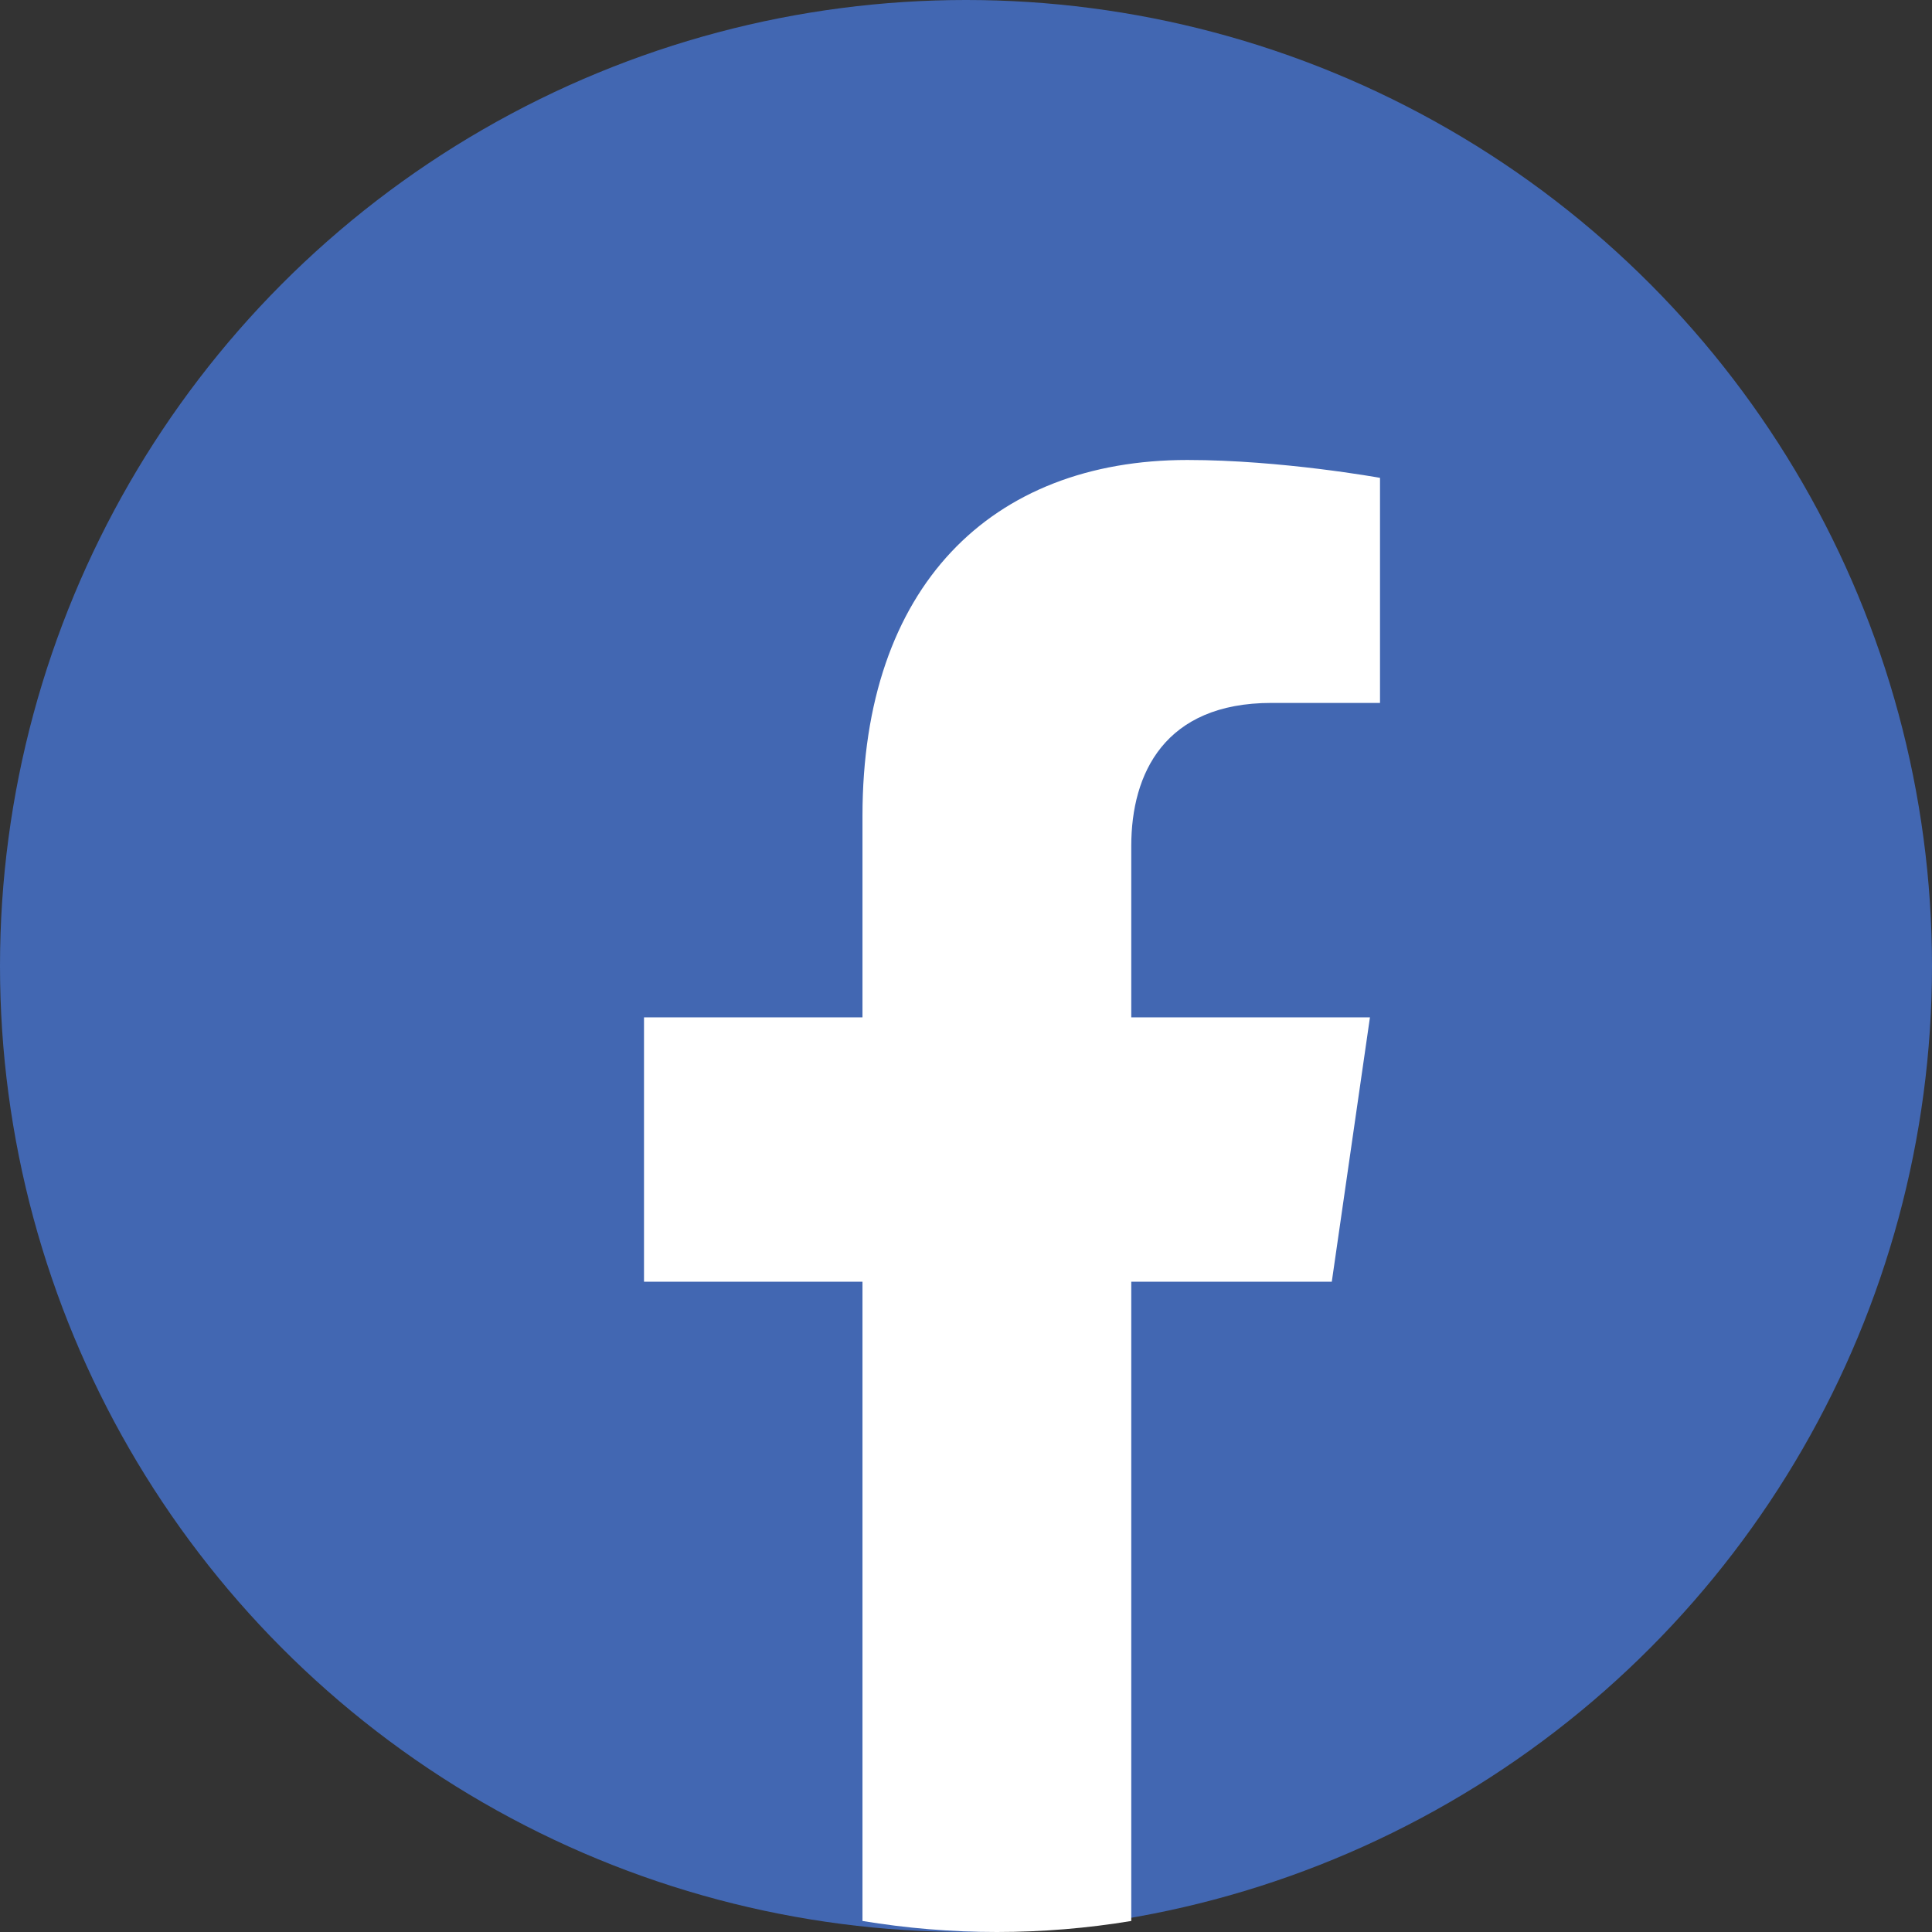
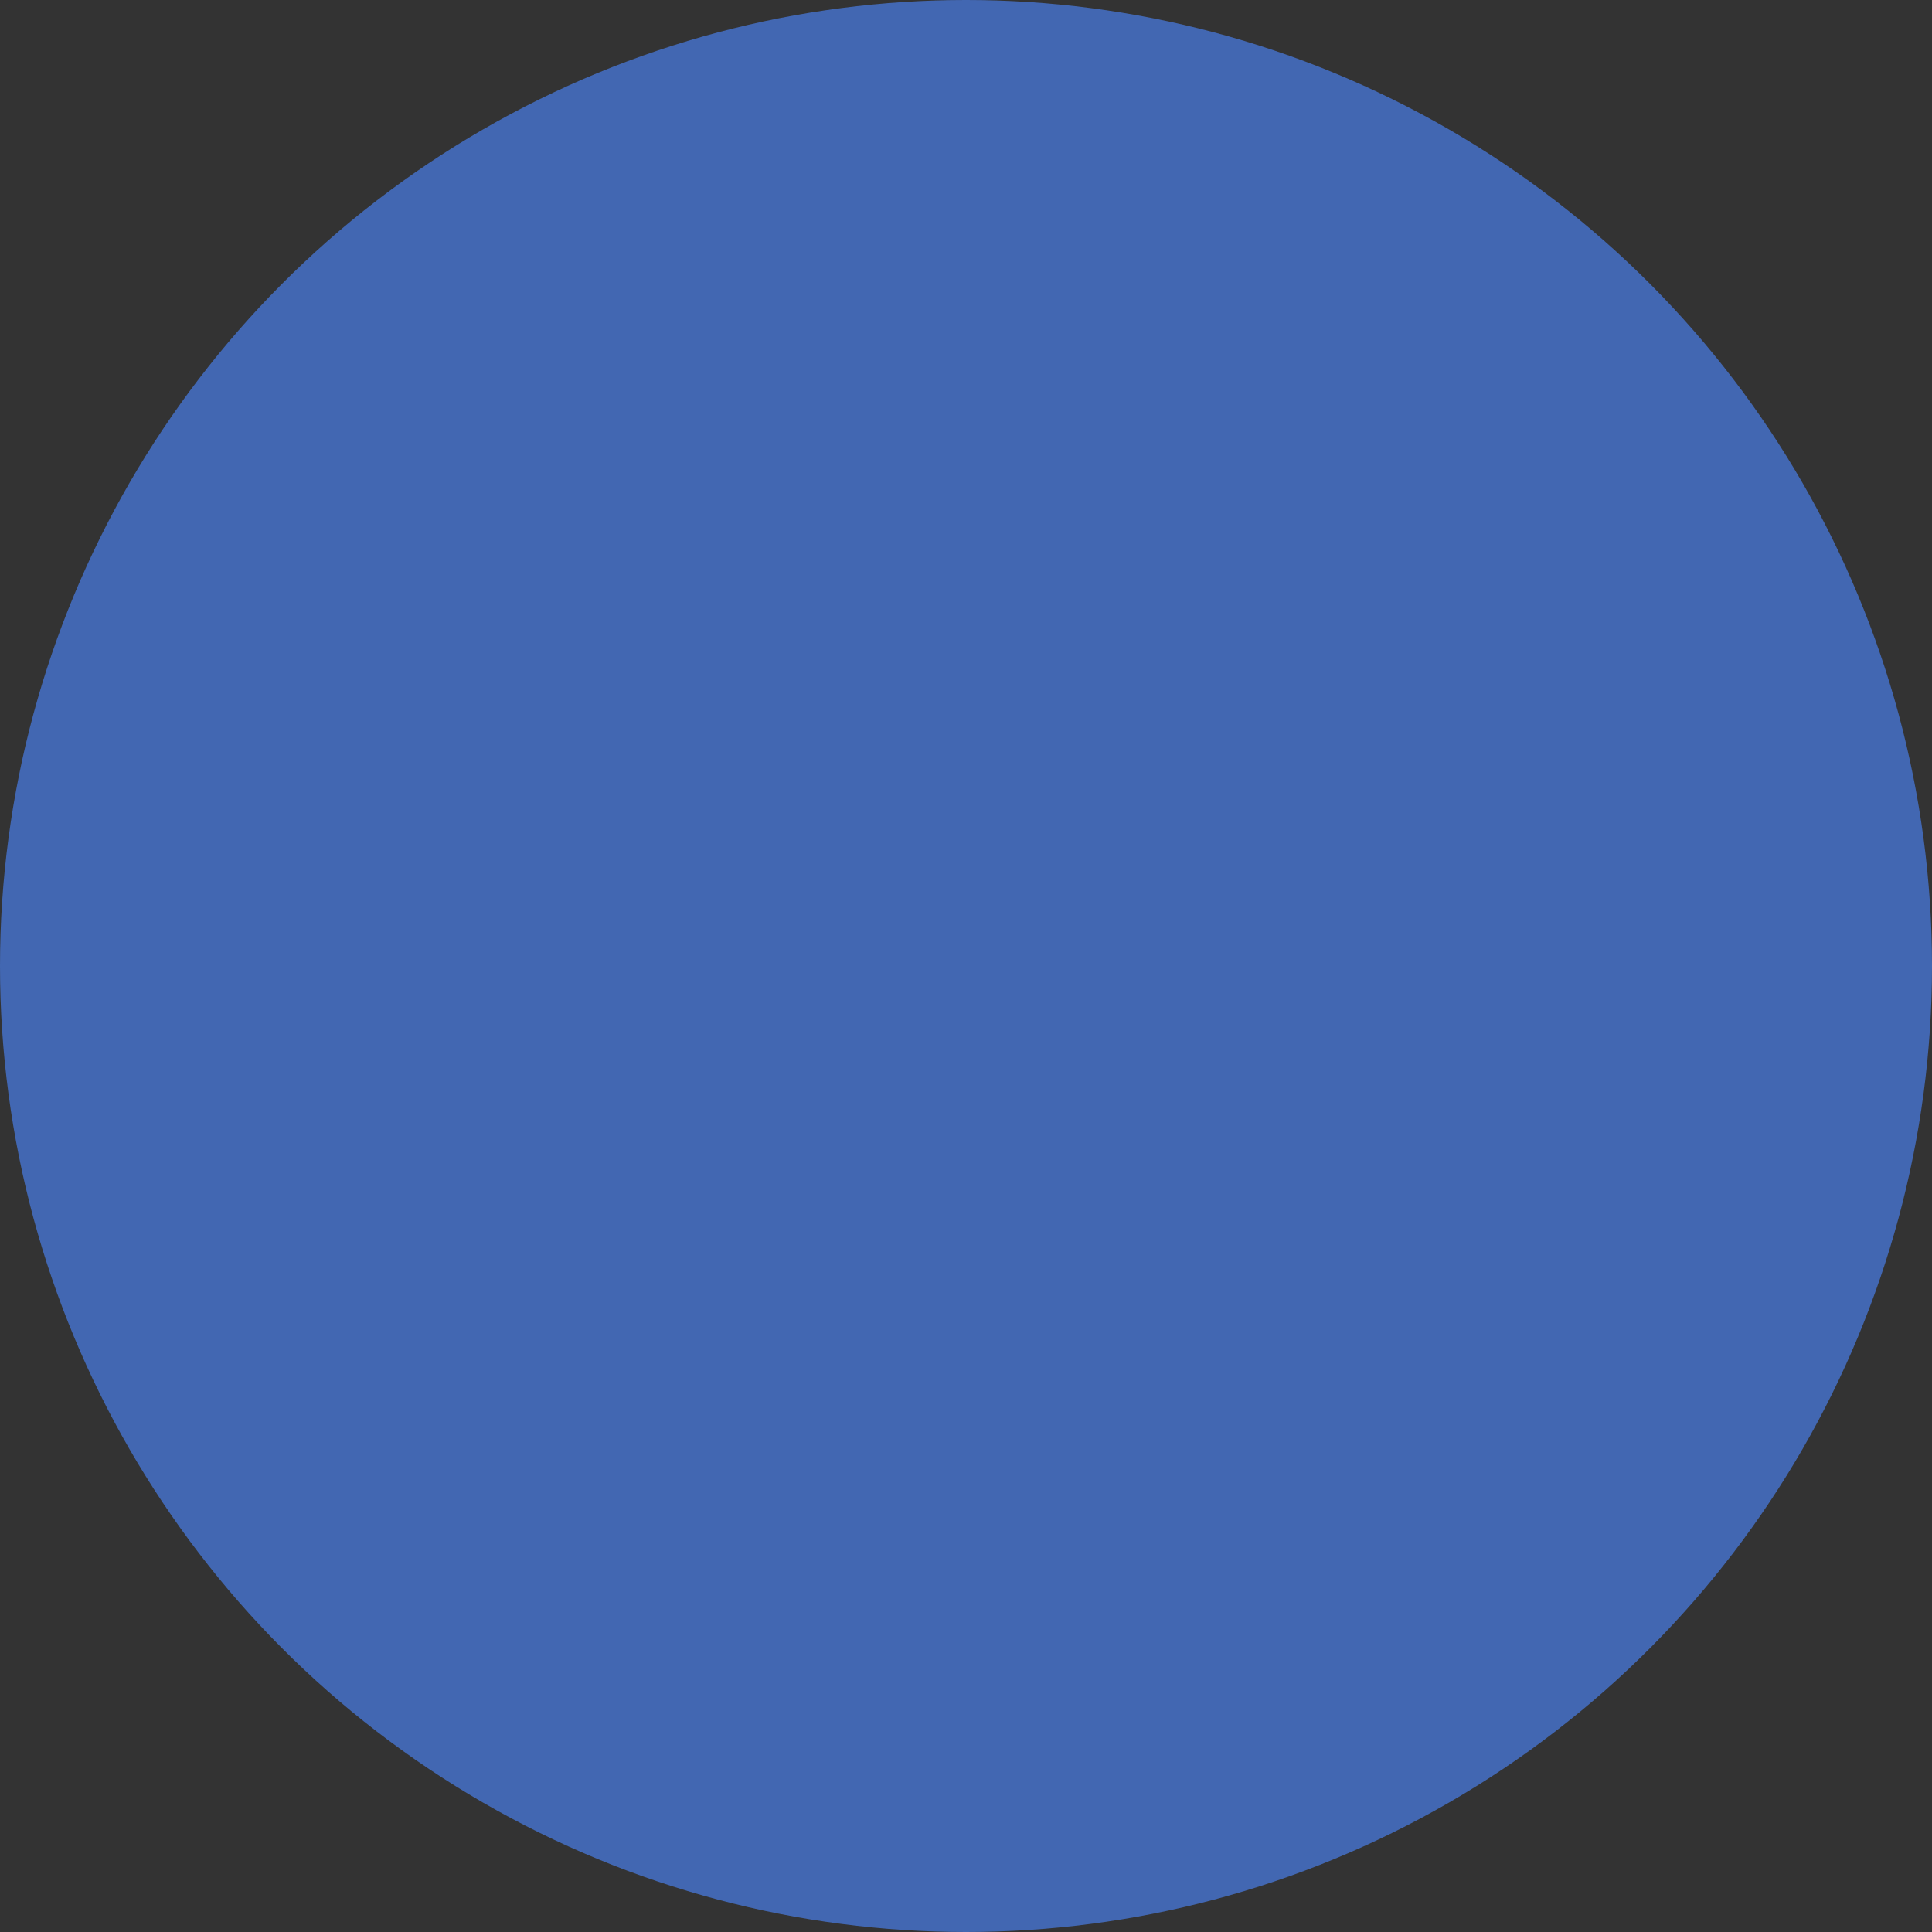
<svg xmlns="http://www.w3.org/2000/svg" width="24" height="24" viewBox="0 0 24 24" fill="none">
  <rect x="0" y="0" width="24" height="24" fill="#333333" stroke="none" />
  <circle cx="12" cy="12" r="12" fill="#4267B2" />
-   <path d="M16.544 15.922L17.018 12.638H14.053V10.508C14.053 9.609 14.467 8.732 15.794 8.732H17.143V5.936C17.143 5.936 15.92 5.714 14.751 5.714C12.308 5.714 10.714 7.288 10.714 10.135V12.638H8V15.922H10.714V23.863C11.258 23.953 11.816 24 12.384 24C12.951 24 13.509 23.953 14.053 23.863V15.922H16.544Z" fill="white" />
</svg>